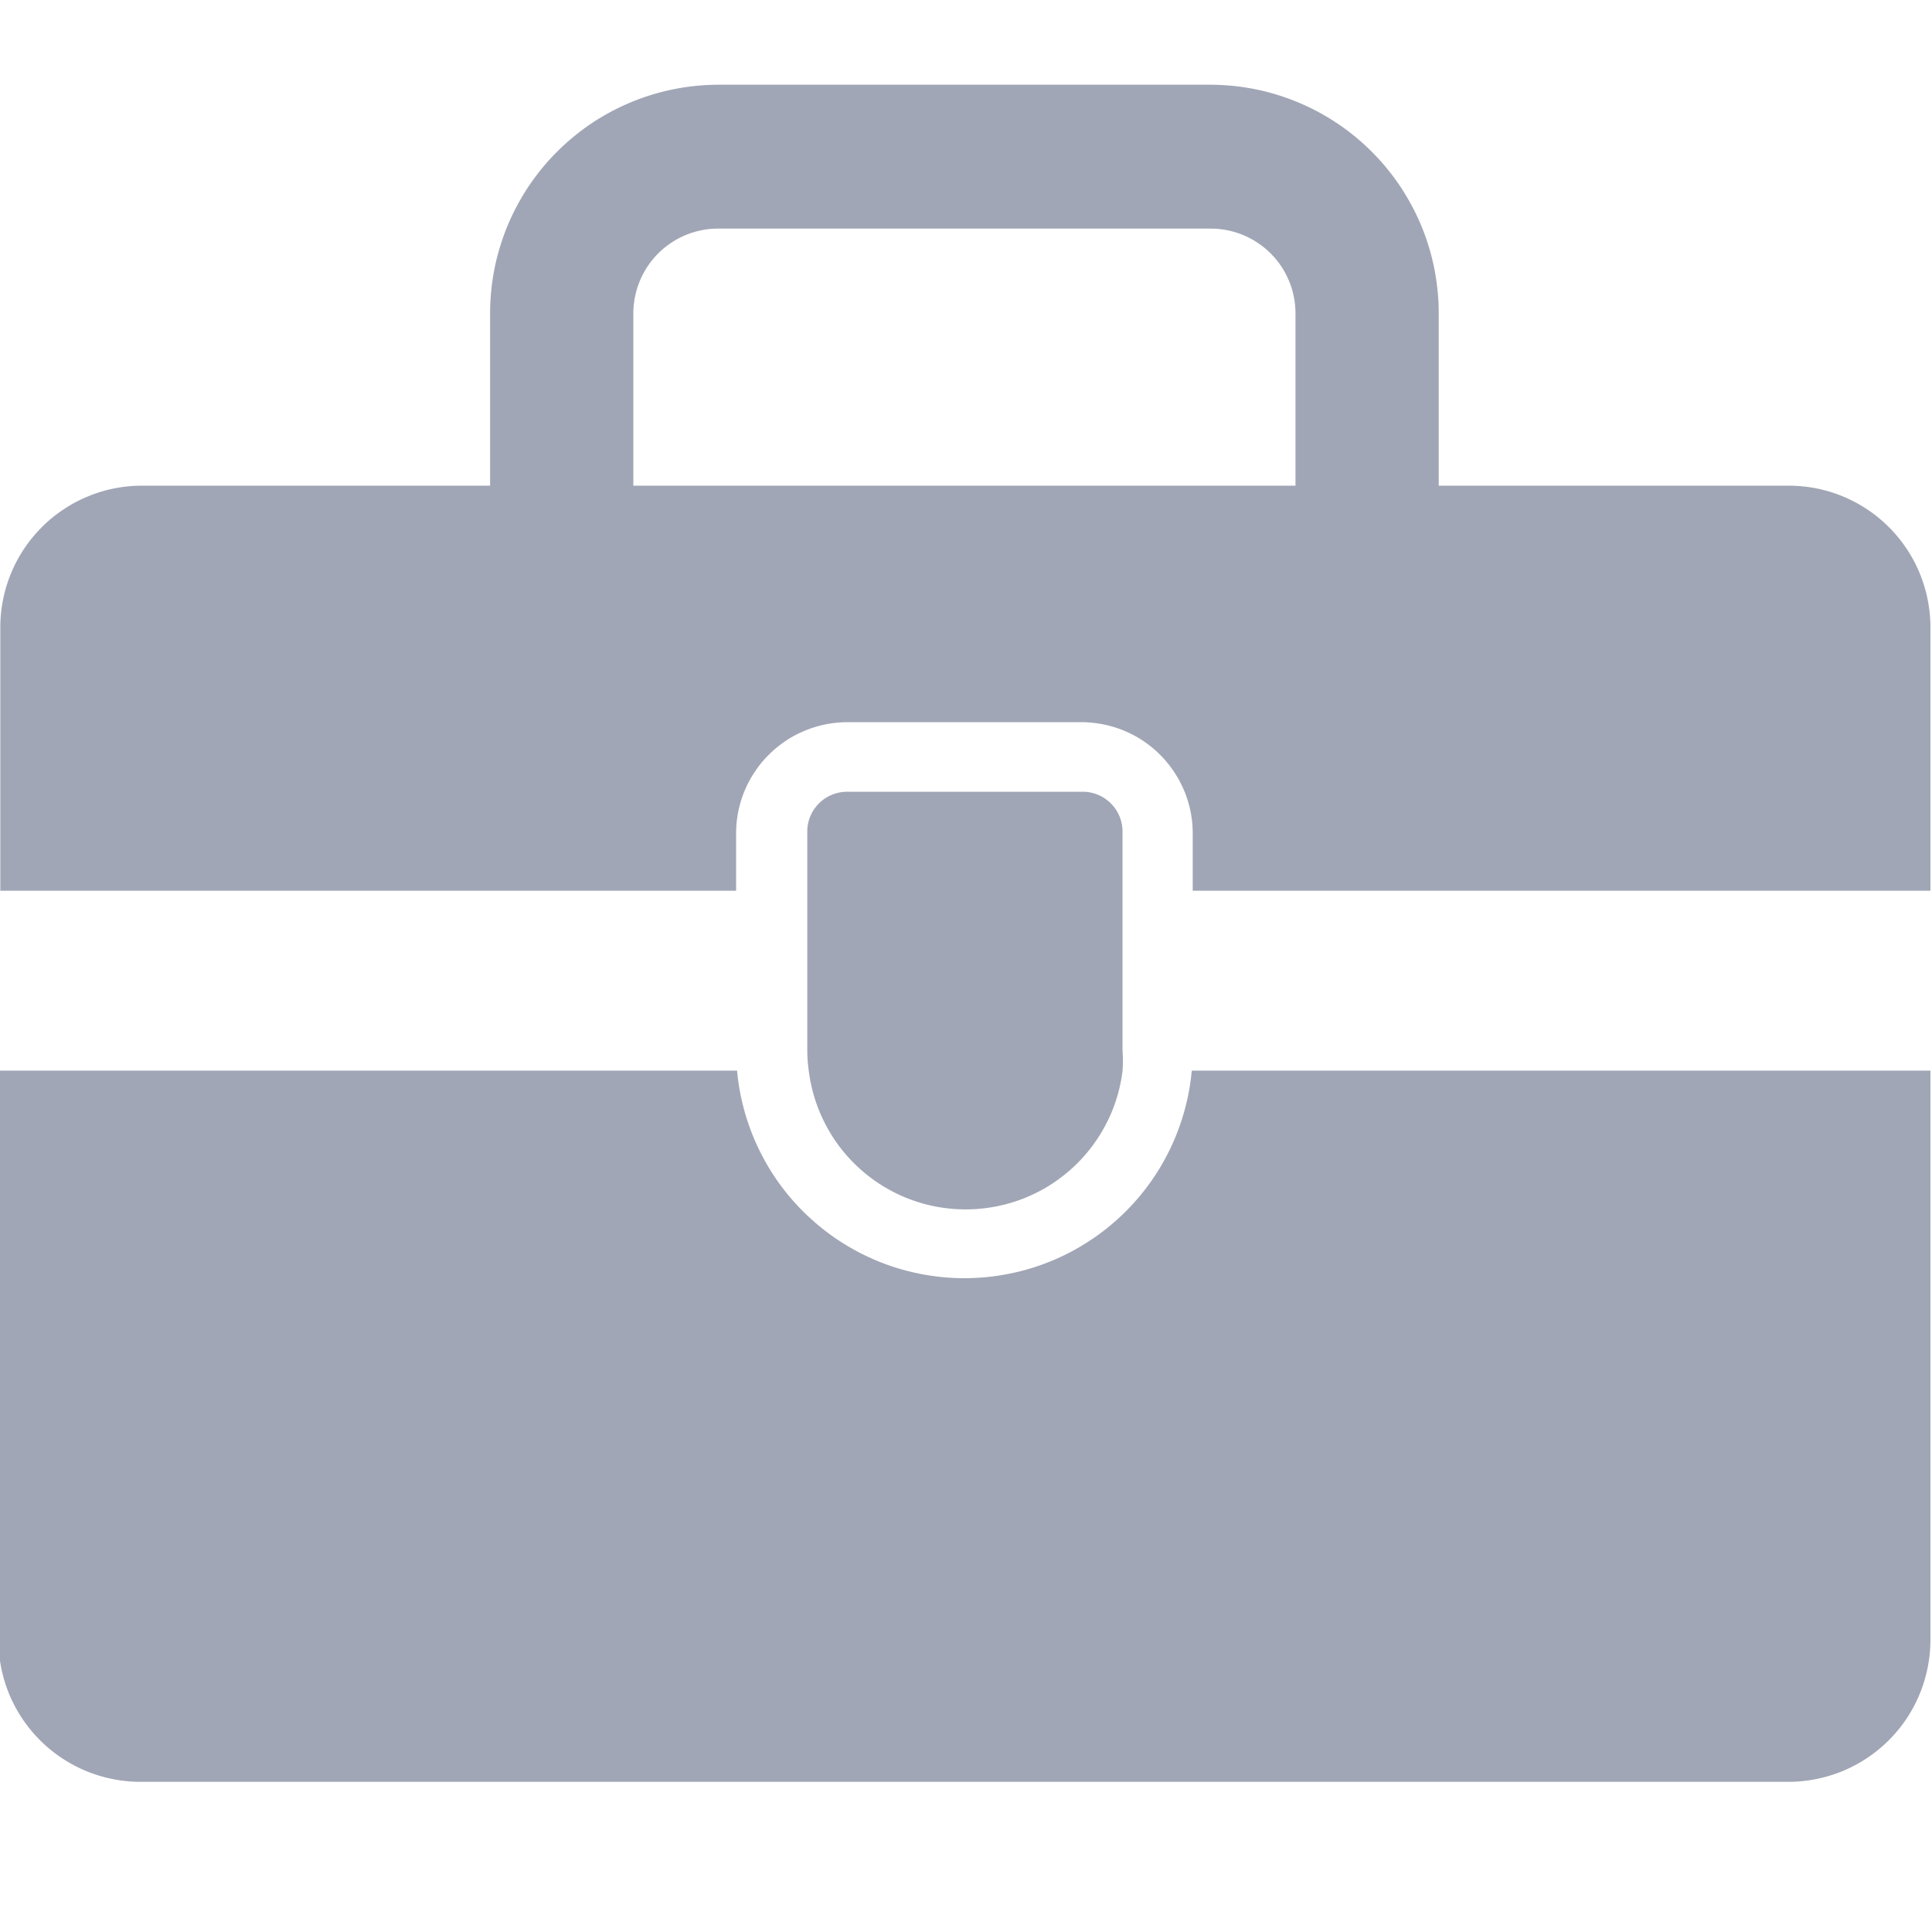
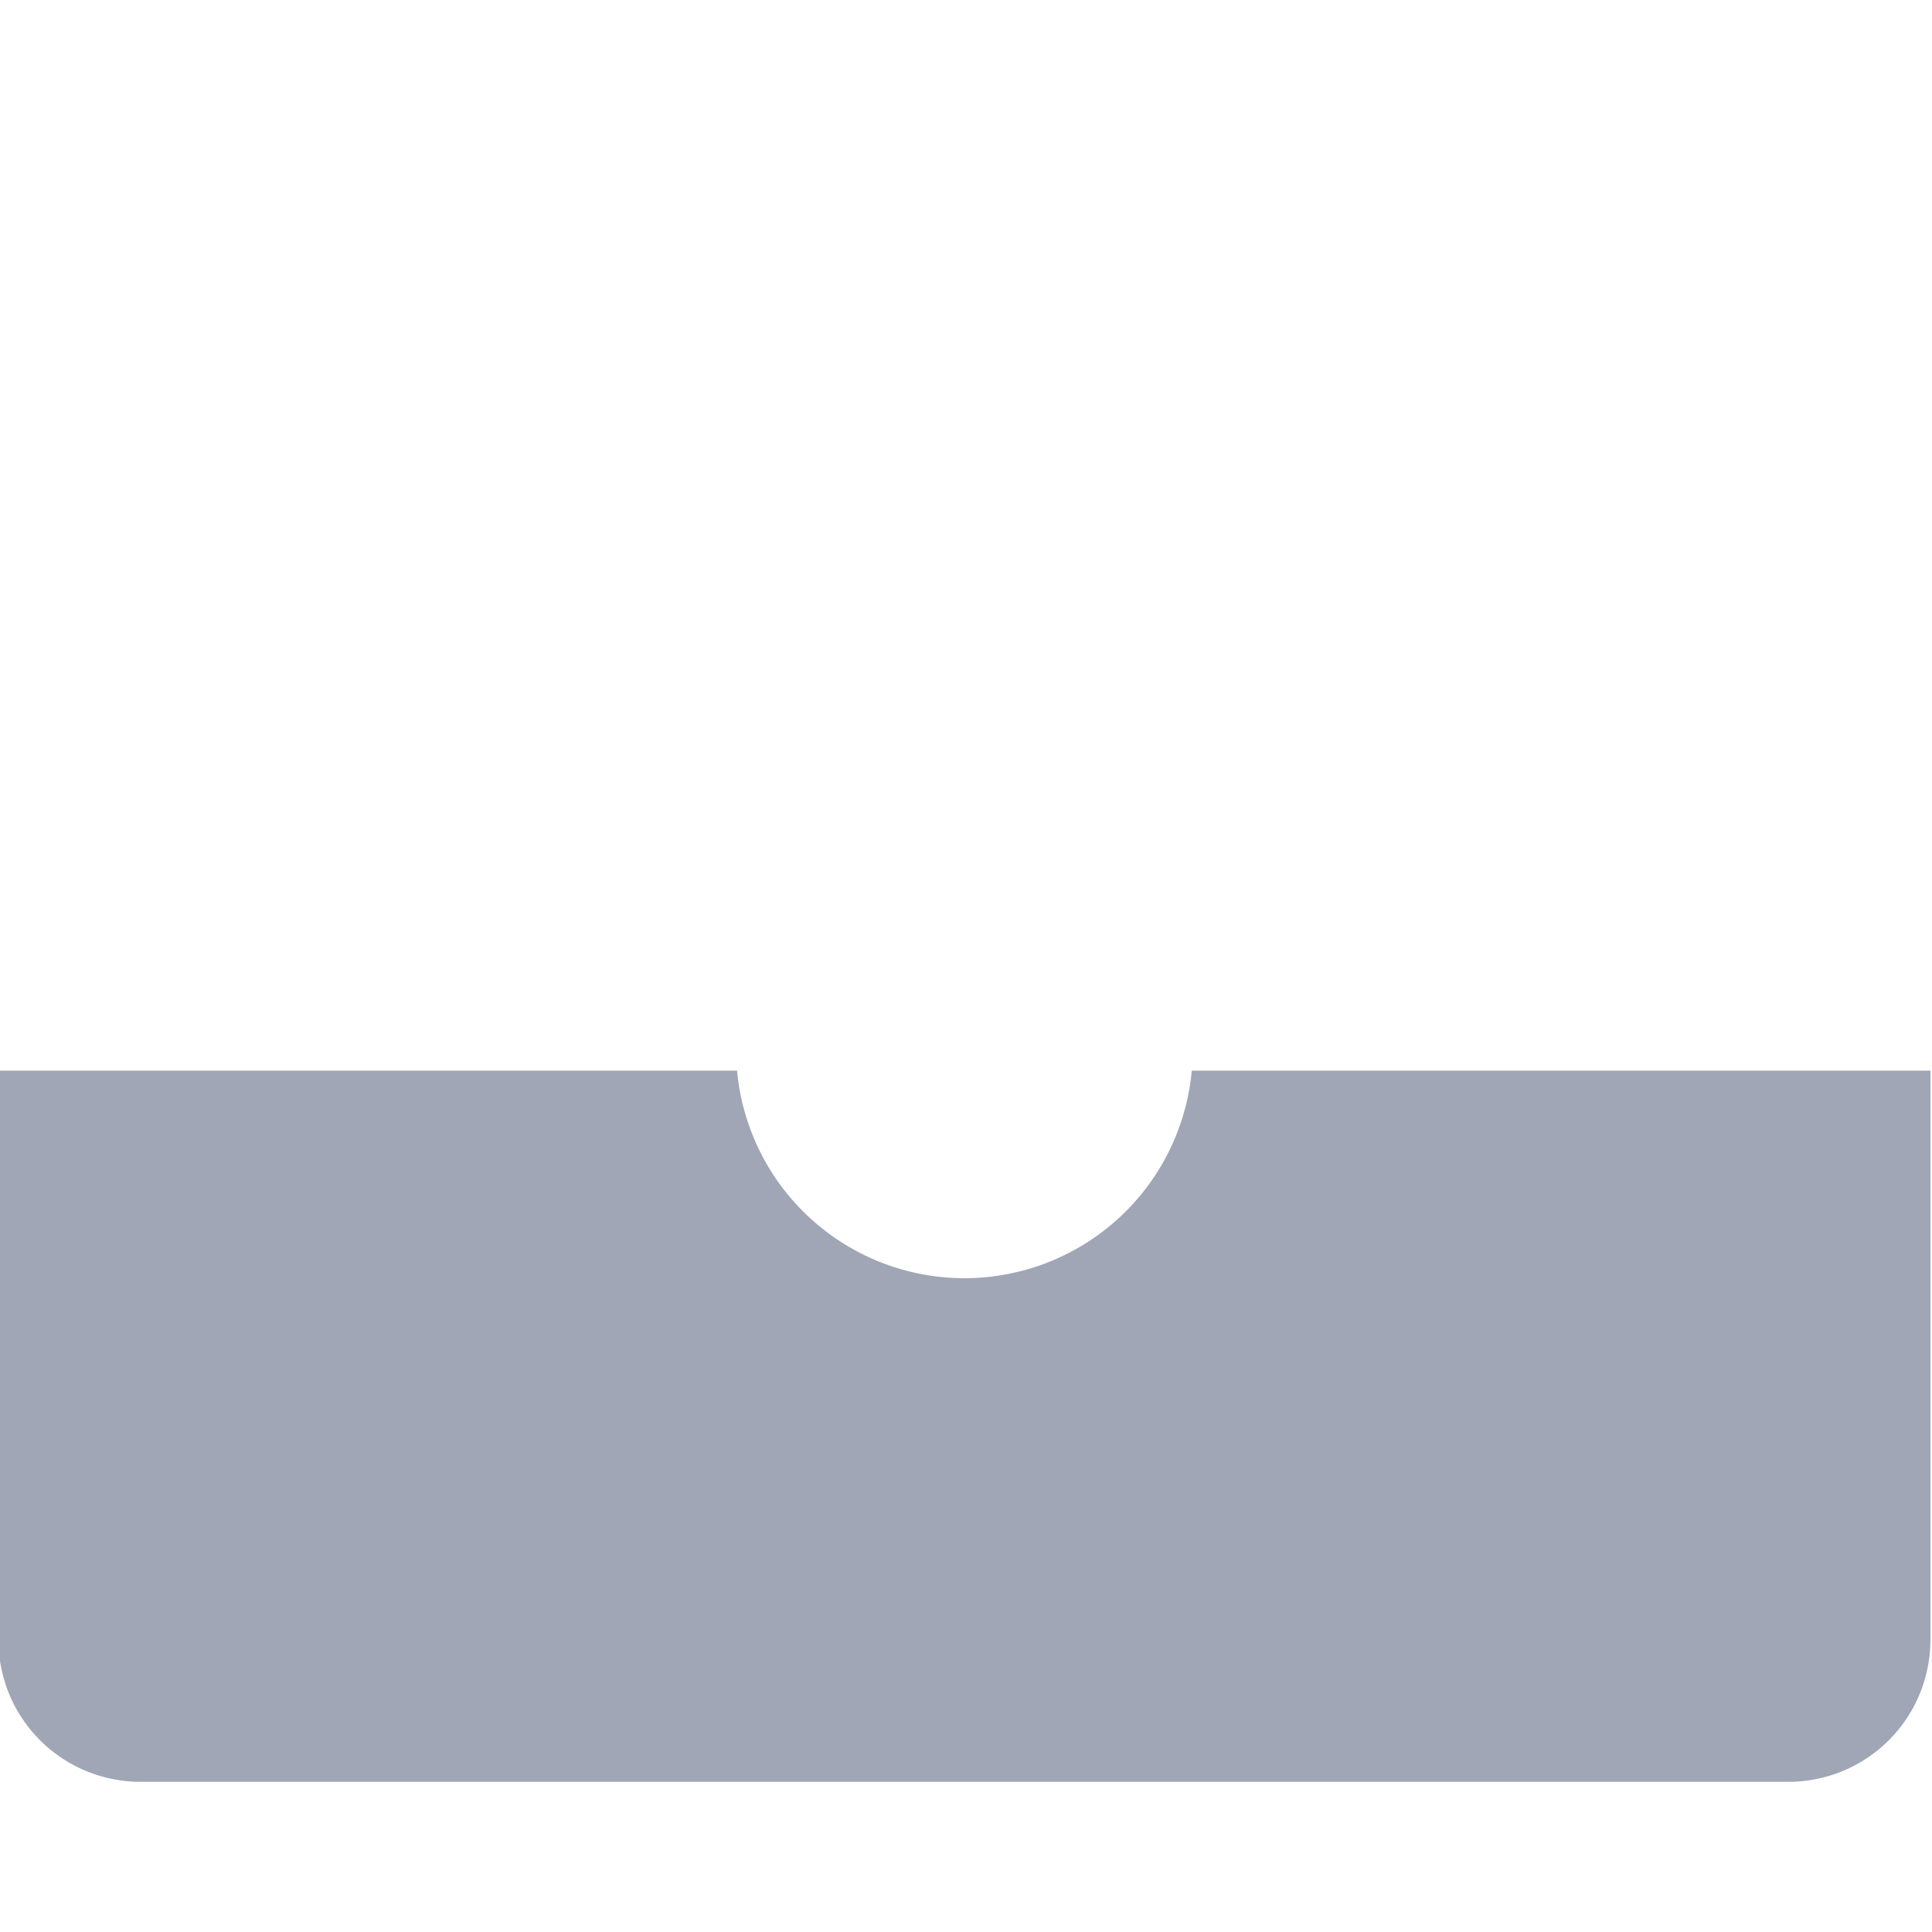
<svg xmlns="http://www.w3.org/2000/svg" width="200" height="200" version="1.0" viewBox="0 0 150 150">
  <defs>
    <clipPath id="UwyJGNju__a">
      <path d="M0 83h150v55.918H0Zm0 0" />
    </clipPath>
    <clipPath id="UwyJGNju__b">
-       <path d="M0 6.168h150V70H0Zm0 0" />
-     </clipPath>
+       </clipPath>
  </defs>
-   <path fill="#fff" d="M-15-15h180v180H-15z" />
  <path fill="#fff" d="M-15-15h180v180H-15z" />
  <g clip-path="url(#UwyJGNju__a)">
    <path fill="#a0a6b5" d="M149.879 83.125v44.191q-.002 1.087-.215 2.149a11 11 0 0 1-1.644 3.976 11 11 0 0 1-3.043 3.04q-.902.603-1.903 1.019-1.007.414-2.07.625-1.066.216-2.149.215H10.898q-1.082.001-2.148-.215-1.065-.21-2.066-.625a11.036 11.036 0 0 1-5.969-5.965 11 11 0 0 1-.625-2.07c-.14-.707-.211-1.426-.211-2.149V83.125h57.348a17.3 17.3 0 0 0 .597 3.219 17.5 17.5 0 0 0 1.18 3.054 17.492 17.492 0 0 0 3.926 5.203c.808.743 1.68 1.399 2.61 1.977q1.4.866 2.929 1.461 1.533.594 3.148.895a17.6 17.6 0 0 0 6.52 0 17.6 17.6 0 0 0 6.078-2.356 17.6 17.6 0 0 0 2.613-1.976 17.7 17.7 0 0 0 2.203-2.418 17.7 17.7 0 0 0 2.899-5.84c.3-1.055.5-2.125.597-3.219Zm0 0" />
  </g>
-   <path fill="#a0a6b5" d="M87.152 64.566v16.965q.06.82 0 1.645a12.4 12.4 0 0 1-.476 2.16 12 12 0 0 1-.856 2.039q-.52.983-1.21 1.855a12 12 0 0 1-1.52 1.606 12.7 12.7 0 0 1-1.785 1.309q-.955.573-1.993.964a12.34 12.34 0 0 1-6.539.59 12 12 0 0 1-2.132-.59 12.252 12.252 0 0 1-3.777-2.273 12.1 12.1 0 0 1-2.731-3.461 12.3 12.3 0 0 1-.86-2.04 12.4 12.4 0 0 1-.476-2.16 12 12 0 0 1-.121-1.644V64.566a3.08 3.08 0 0 1 .906-2.187q.435-.437 1.004-.672a3.1 3.1 0 0 1 1.184-.234h18.414a3.073 3.073 0 0 1 2.105.95q.417.431.64.987.224.558.223 1.156m0 0" />
  <g clip-path="url(#UwyJGNju__b)">
    <path fill="#a0a6b5" d="M138.855 37.707h-27.152V24.305q0-.867-.09-1.735a17.385 17.385 0 0 0-.676-3.398 17.4 17.4 0 0 0-1.328-3.203 19 19 0 0 0-.89-1.492q-.485-.72-1.035-1.395a17 17 0 0 0-1.164-1.285q-.612-.616-1.282-1.168a18 18 0 0 0-2.879-1.934 18 18 0 0 0-3.203-1.336 17.6 17.6 0 0 0-3.398-.687 18 18 0 0 0-1.73-.094H55.726q-.87.006-1.73.094-.867.086-1.72.262-.848.171-1.68.425c-.554.168-1.097.368-1.632.59a17.87 17.87 0 0 0-3.055 1.64q-.721.486-1.39 1.04c-.45.367-.875.758-1.286 1.168q-.614.613-1.164 1.285-.549.674-1.035 1.395-.48.725-.89 1.492a17.4 17.4 0 0 0-1.325 3.203q-.257.827-.425 1.683-.172.852-.254 1.715a18 18 0 0 0-.09 1.735v13.402H11.047q-1.084 0-2.149.207-1.064.21-2.066.625-1.003.41-1.906 1.016-.904.598-1.672 1.367a11 11 0 0 0-3.23 7.785v20.45h57.128v-4.442q0-.855.164-1.688a8.563 8.563 0 0 1 1.293-3.113q.47-.71 1.075-1.312a9 9 0 0 1 1.308-1.075 8.3 8.3 0 0 1 1.496-.797 8.696 8.696 0 0 1 3.305-.66h18.168c.566 0 1.129.059 1.687.168q.831.165 1.622.492.784.322 1.492.797.71.476 1.308 1.075.605.604 1.075 1.312a8.56 8.56 0 0 1 1.457 4.8v4.442h57.277V48.707q-.002-1.086-.215-2.148a10.9 10.9 0 0 0-1.644-3.97 11 11 0 0 0-7.016-4.675 11.3 11.3 0 0 0-2.149-.207M49.172 24.305a6.7 6.7 0 0 1 .508-2.504 6.6 6.6 0 0 1 1.422-2.125c.304-.305.632-.574.992-.813a6.6 6.6 0 0 1 1.129-.61q.597-.245 1.23-.374a6.3 6.3 0 0 1 1.274-.129h38.3q.645 0 1.278.129c.422.086.828.21 1.226.375.395.168.774.367 1.13.61q.539.356.991.812.458.458.817.992c.238.36.441.734.605 1.133q.252.592.375 1.226.129.633.133 1.278v13.402h-51.41Zm0 0" />
  </g>
</svg>